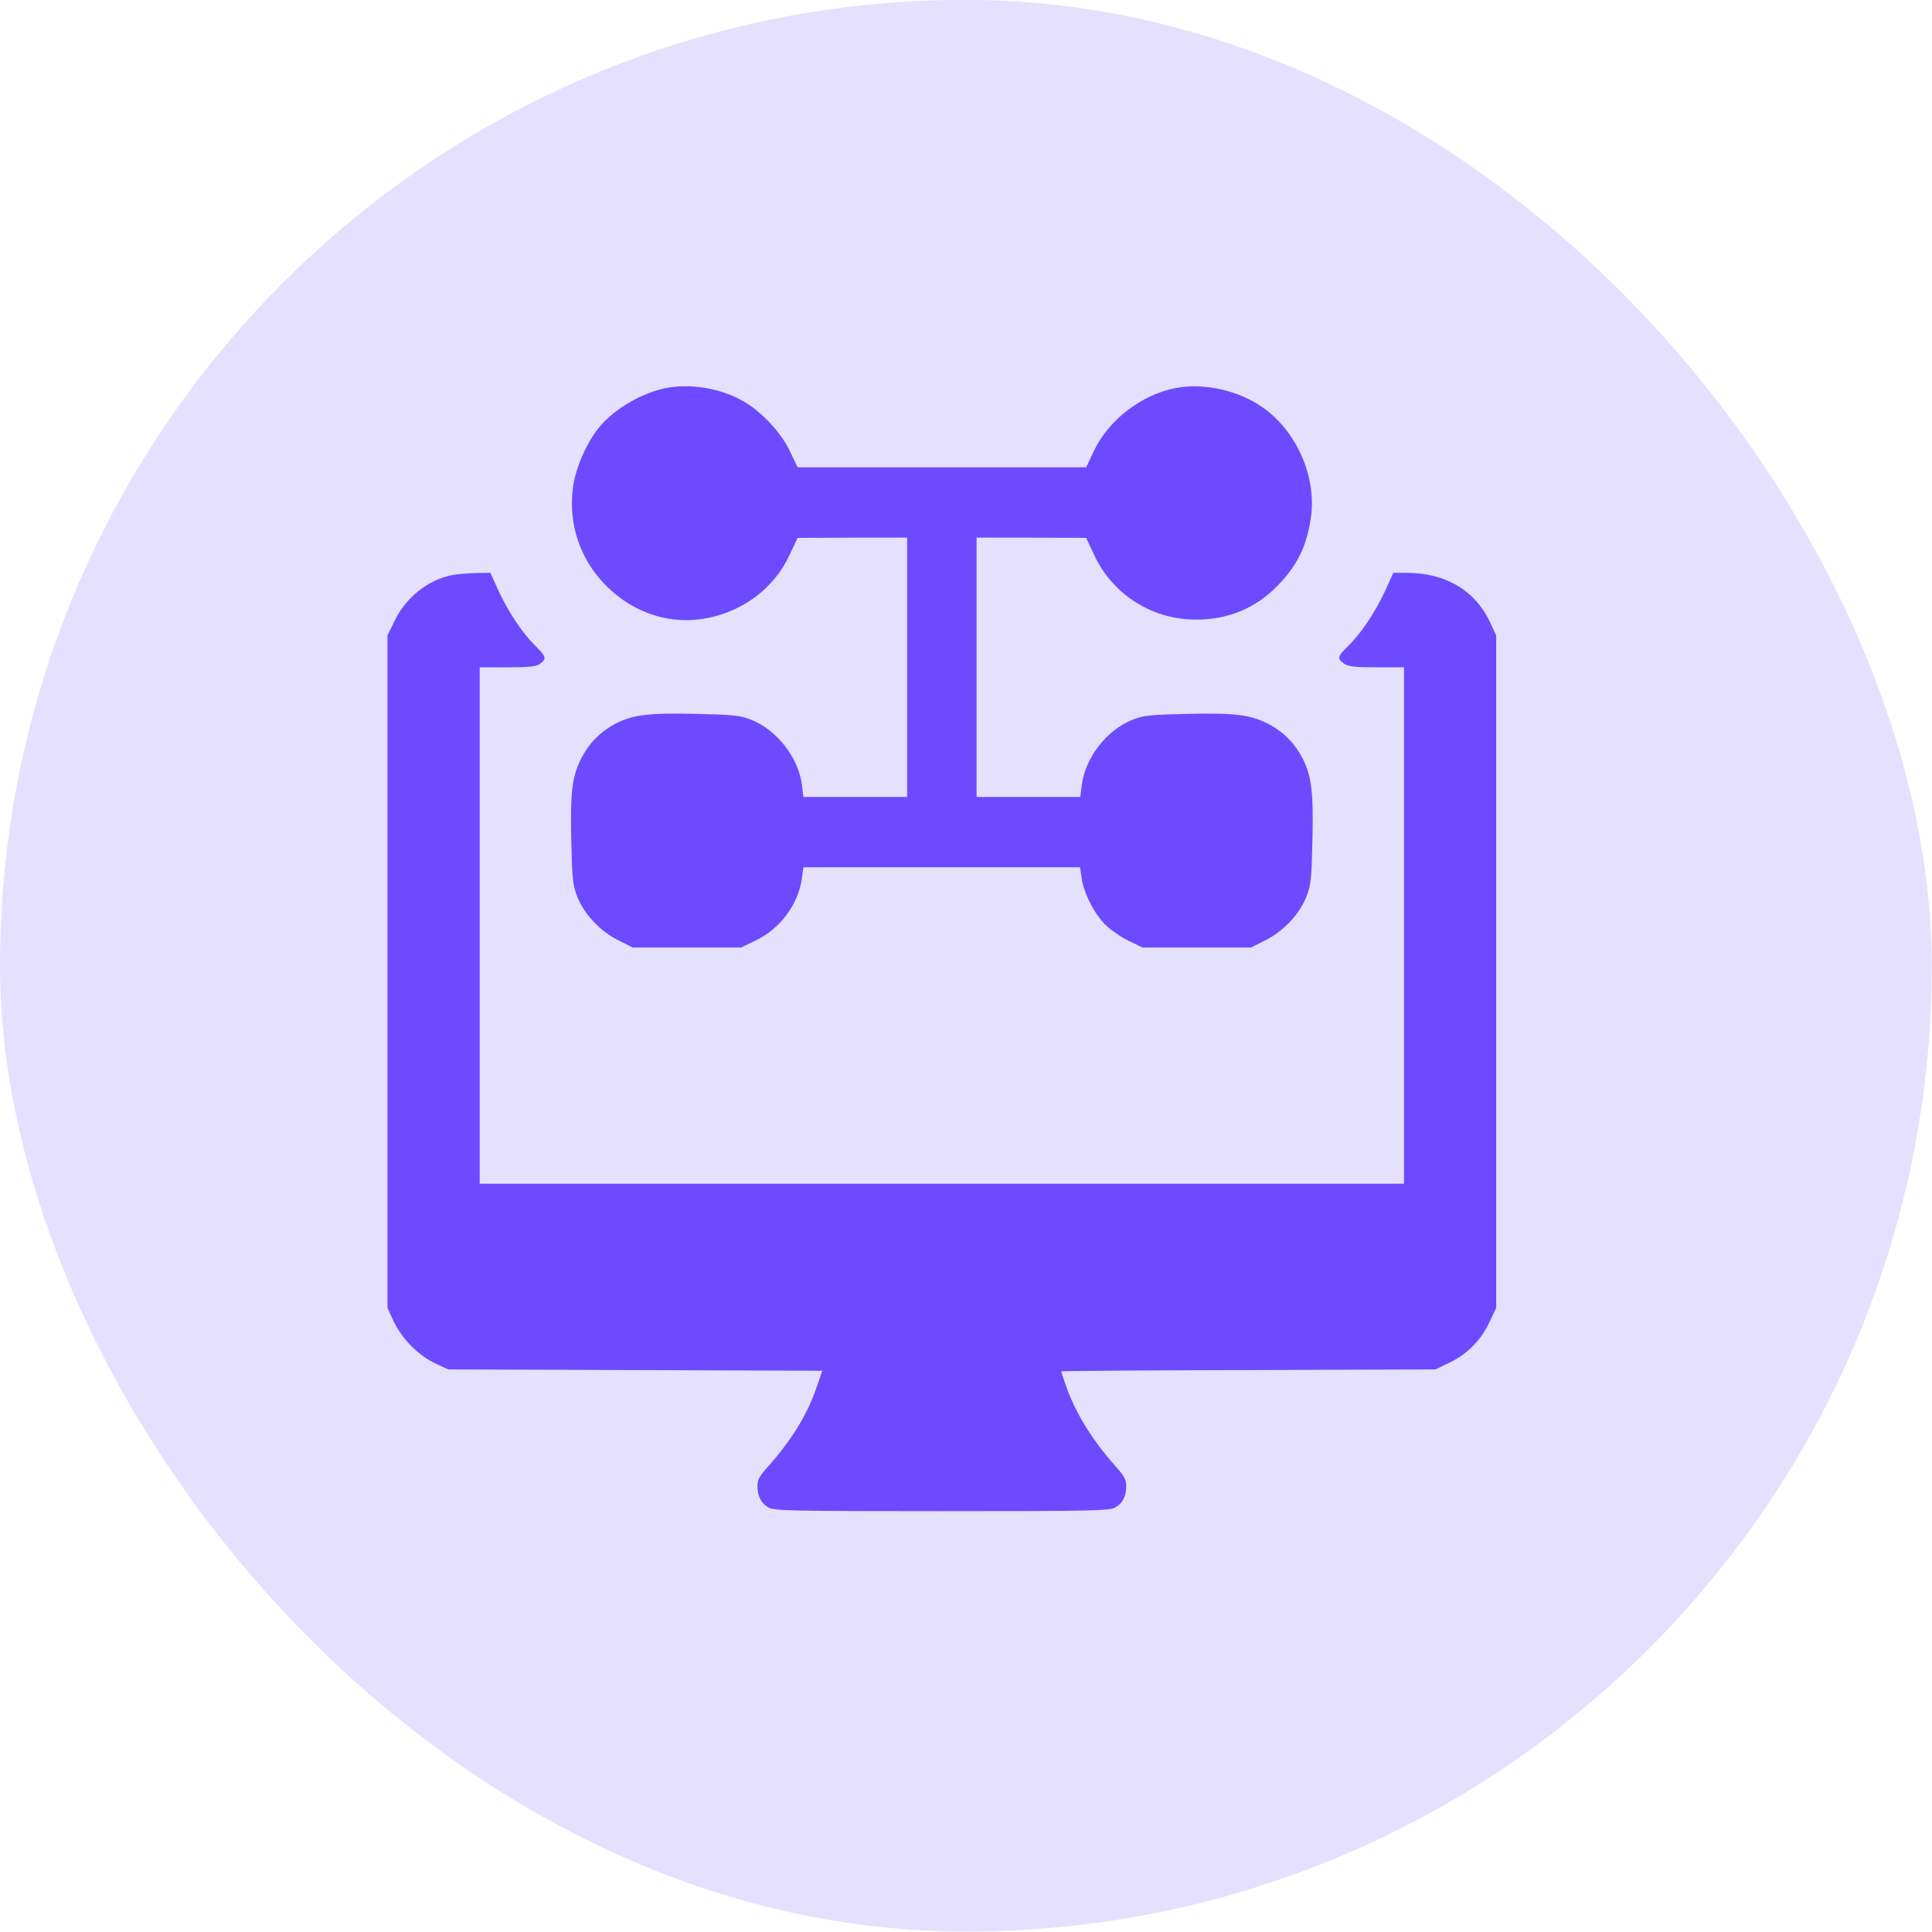
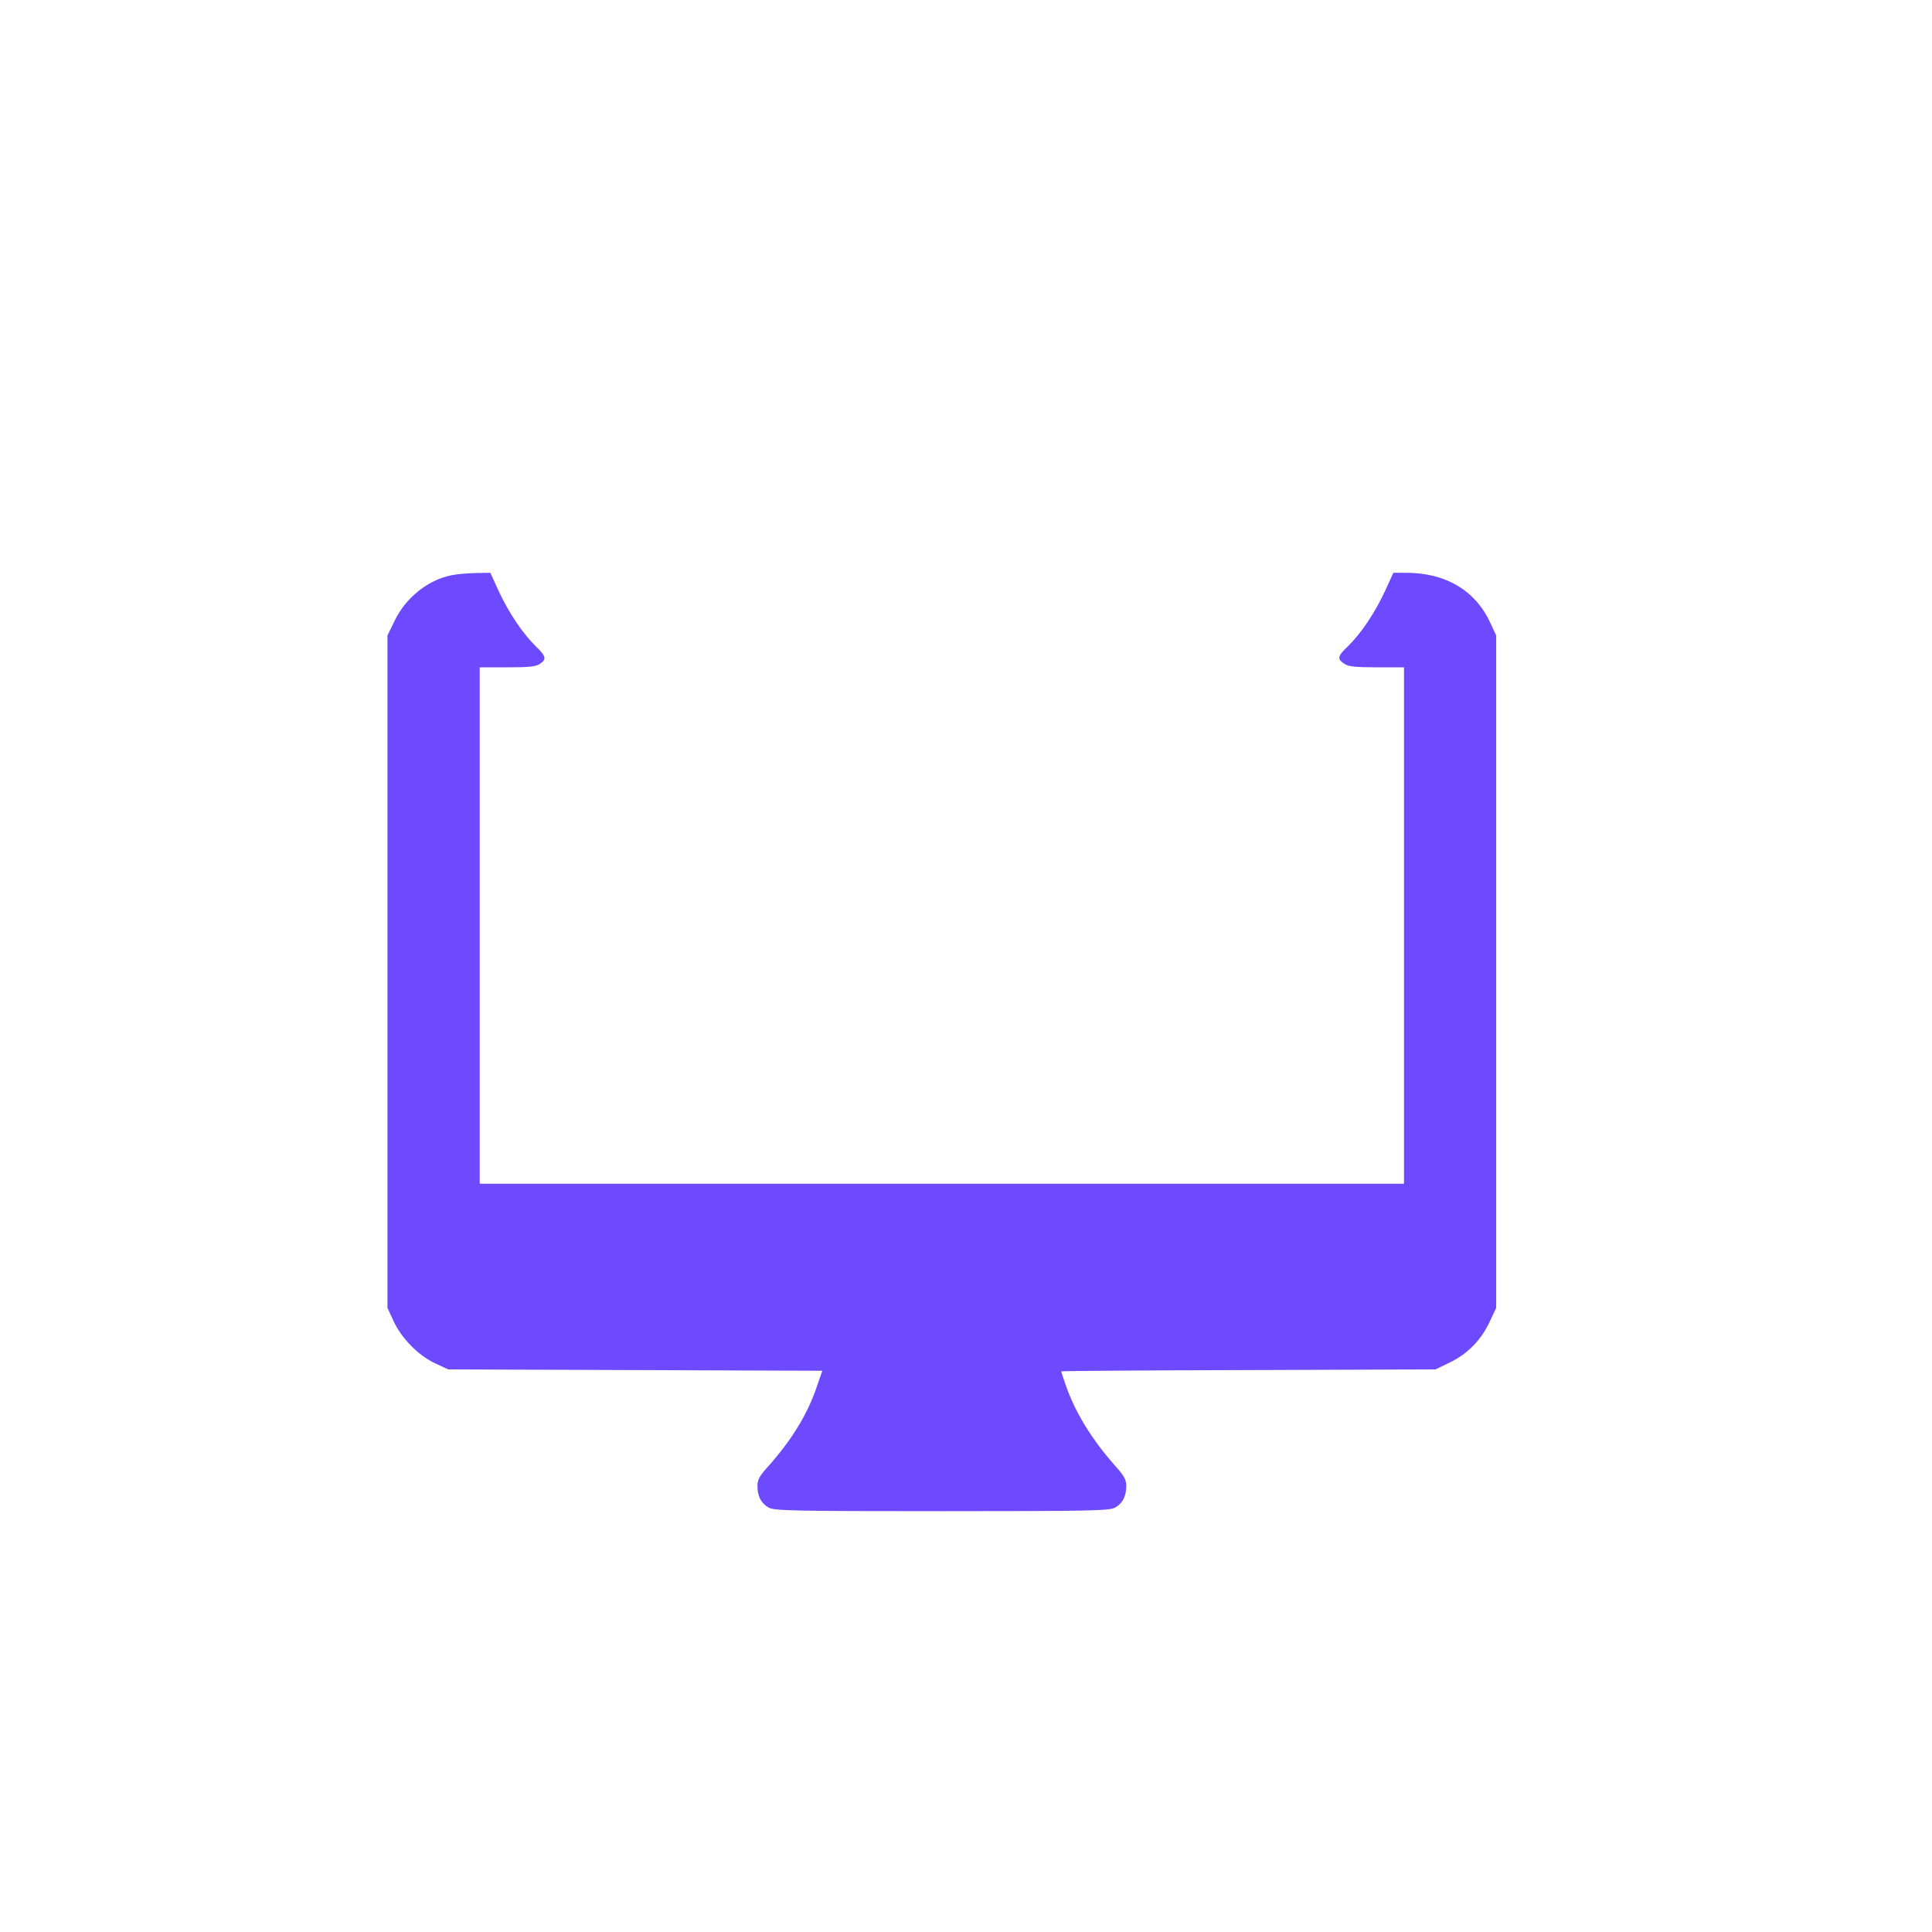
<svg xmlns="http://www.w3.org/2000/svg" width="40" height="40" viewBox="0 0 40 40" fill="none">
-   <rect y="-0.003" width="39.995" height="39.995" rx="19.998" fill="#E6E0FF" />
  <g clip-path="url(#clip0_158_195)">
-     <path d="M13.773 8.037C13.292 8.138 12.762 8.442 12.443 8.802C12.169 9.111 11.917 9.671 11.863 10.089C11.76 10.849 12.011 11.591 12.555 12.132C13.135 12.71 13.907 12.951 14.671 12.792C15.421 12.633 16.037 12.159 16.346 11.491L16.513 11.136L17.649 11.131H18.781V13.816V16.5H17.708H16.634L16.603 16.25C16.535 15.695 16.086 15.112 15.556 14.903C15.331 14.812 15.197 14.798 14.406 14.78C13.427 14.758 13.108 14.798 12.748 14.98C12.443 15.14 12.214 15.367 12.052 15.667C11.845 16.068 11.805 16.363 11.827 17.392C11.845 18.193 11.859 18.329 11.949 18.556C12.088 18.921 12.425 19.28 12.798 19.466L13.099 19.617H14.222H15.345L15.646 19.471C16.153 19.23 16.531 18.72 16.603 18.179L16.634 17.956H19.5H22.361L22.393 18.17C22.433 18.479 22.645 18.902 22.874 19.134C22.982 19.244 23.202 19.398 23.363 19.476L23.655 19.617H24.778H25.901L26.202 19.466C26.575 19.28 26.912 18.921 27.051 18.556C27.141 18.329 27.155 18.193 27.173 17.392C27.195 16.4 27.155 16.077 26.975 15.713C26.818 15.403 26.593 15.171 26.297 15.008C25.901 14.798 25.609 14.758 24.594 14.78C23.803 14.798 23.669 14.812 23.444 14.903C22.914 15.112 22.465 15.695 22.398 16.25L22.366 16.5H21.292H20.219V13.816V11.131H21.355L22.487 11.136L22.654 11.491C23.035 12.31 23.853 12.828 24.756 12.828C25.421 12.833 25.996 12.592 26.445 12.132C26.854 11.714 27.047 11.327 27.137 10.74C27.271 9.894 26.854 8.929 26.135 8.429C25.632 8.078 24.918 7.924 24.343 8.033C23.624 8.174 22.95 8.697 22.645 9.343L22.487 9.675H19.5H16.513L16.355 9.343C16.167 8.943 15.736 8.488 15.34 8.279C14.873 8.028 14.276 7.937 13.773 8.037Z" fill="#6D4AFF" />
    <path d="M9.352 11.909C8.863 12.005 8.4 12.373 8.171 12.851L8.022 13.156V20.117V27.078L8.148 27.351C8.314 27.711 8.66 28.061 9.006 28.225L9.28 28.352L13.152 28.366L17.025 28.38L16.913 28.703C16.724 29.271 16.396 29.808 15.902 30.363C15.727 30.554 15.682 30.636 15.682 30.764C15.682 30.973 15.754 31.119 15.906 31.209C16.023 31.278 16.346 31.287 19.5 31.287C22.654 31.287 22.977 31.278 23.094 31.209C23.247 31.119 23.318 30.973 23.318 30.764C23.318 30.636 23.273 30.554 23.089 30.349C22.604 29.804 22.249 29.226 22.056 28.652C22.007 28.516 21.971 28.398 21.971 28.393C21.971 28.384 23.714 28.37 25.848 28.366L29.72 28.352L30.012 28.211C30.38 28.034 30.659 27.752 30.838 27.374L30.977 27.078V20.117V13.156L30.856 12.897C30.546 12.223 29.931 11.859 29.109 11.859H28.848L28.669 12.251C28.462 12.692 28.179 13.115 27.905 13.383C27.689 13.588 27.68 13.643 27.833 13.743C27.918 13.802 28.062 13.816 28.507 13.816H29.068V19.162V24.508H19.5H9.932V19.162V13.816H10.507C10.951 13.816 11.1 13.802 11.181 13.743C11.32 13.647 11.306 13.588 11.095 13.383C10.821 13.115 10.538 12.692 10.331 12.251L10.152 11.859L9.851 11.864C9.685 11.868 9.46 11.886 9.352 11.909Z" fill="#6D4AFF" />
  </g>
  <defs>
    <clipPath id="clip0_158_195">
      <rect width="23" height="23.295" fill="white" transform="translate(8 7.992)" />
    </clipPath>
  </defs>
</svg>